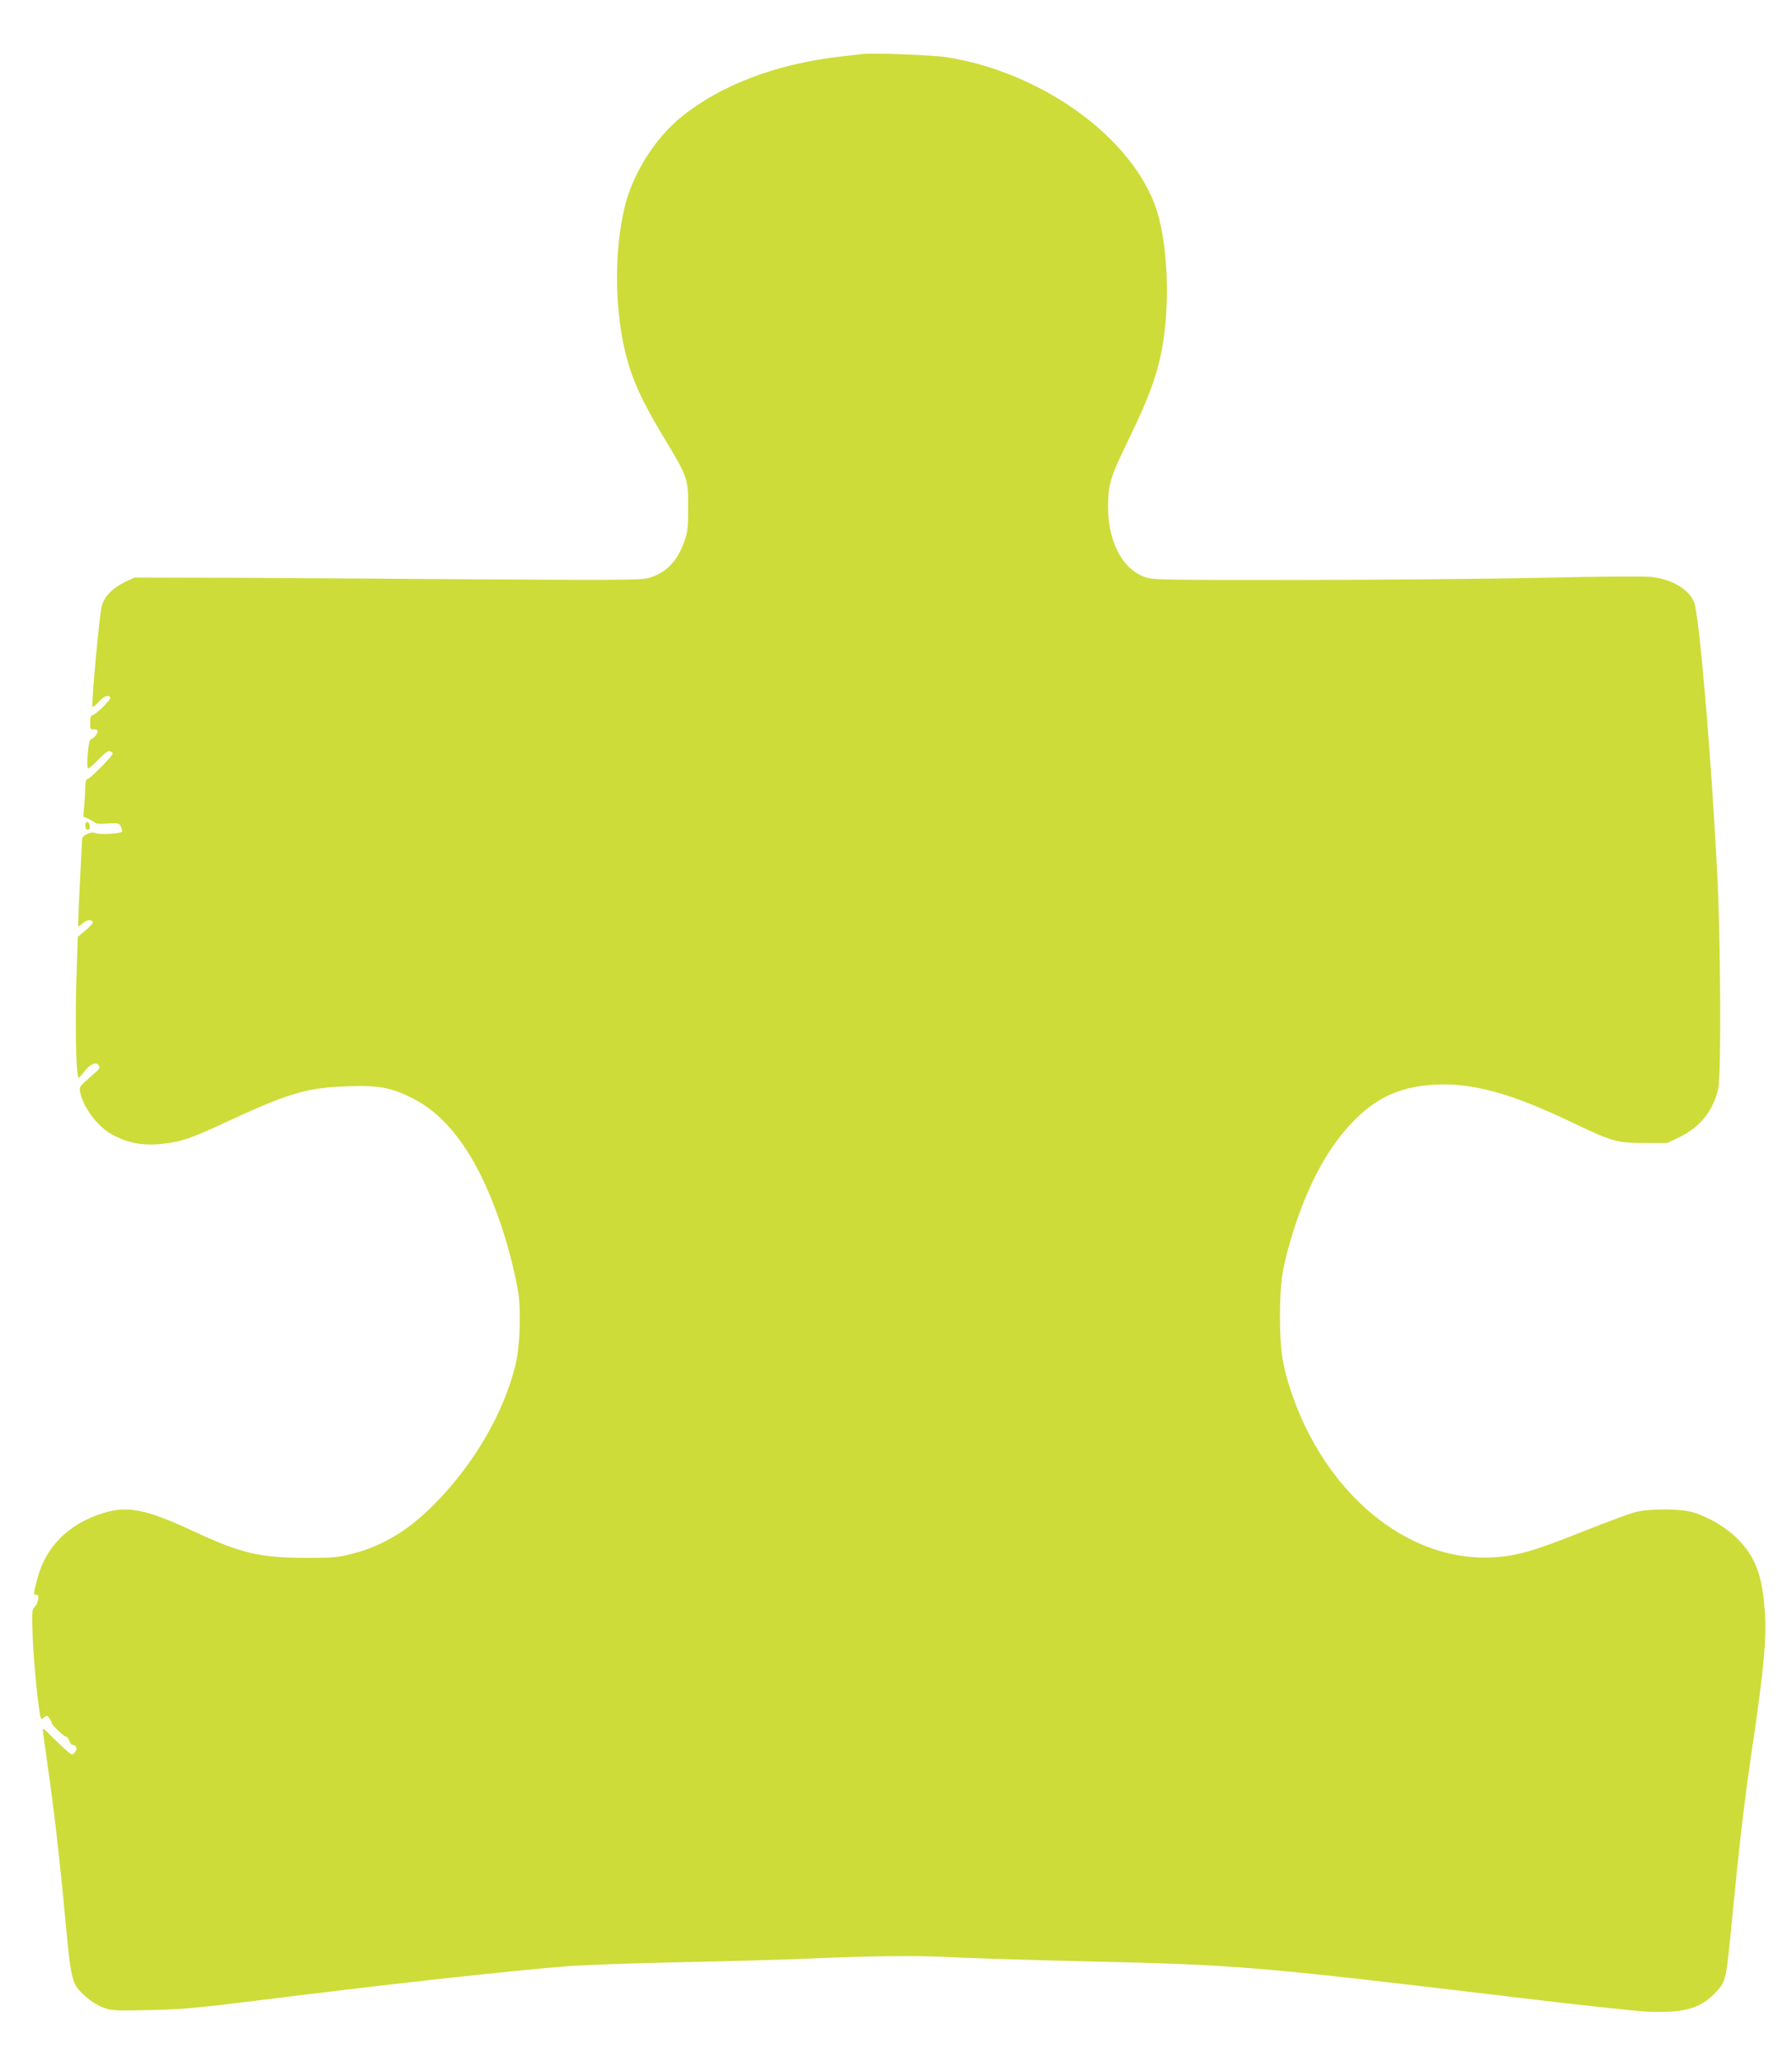
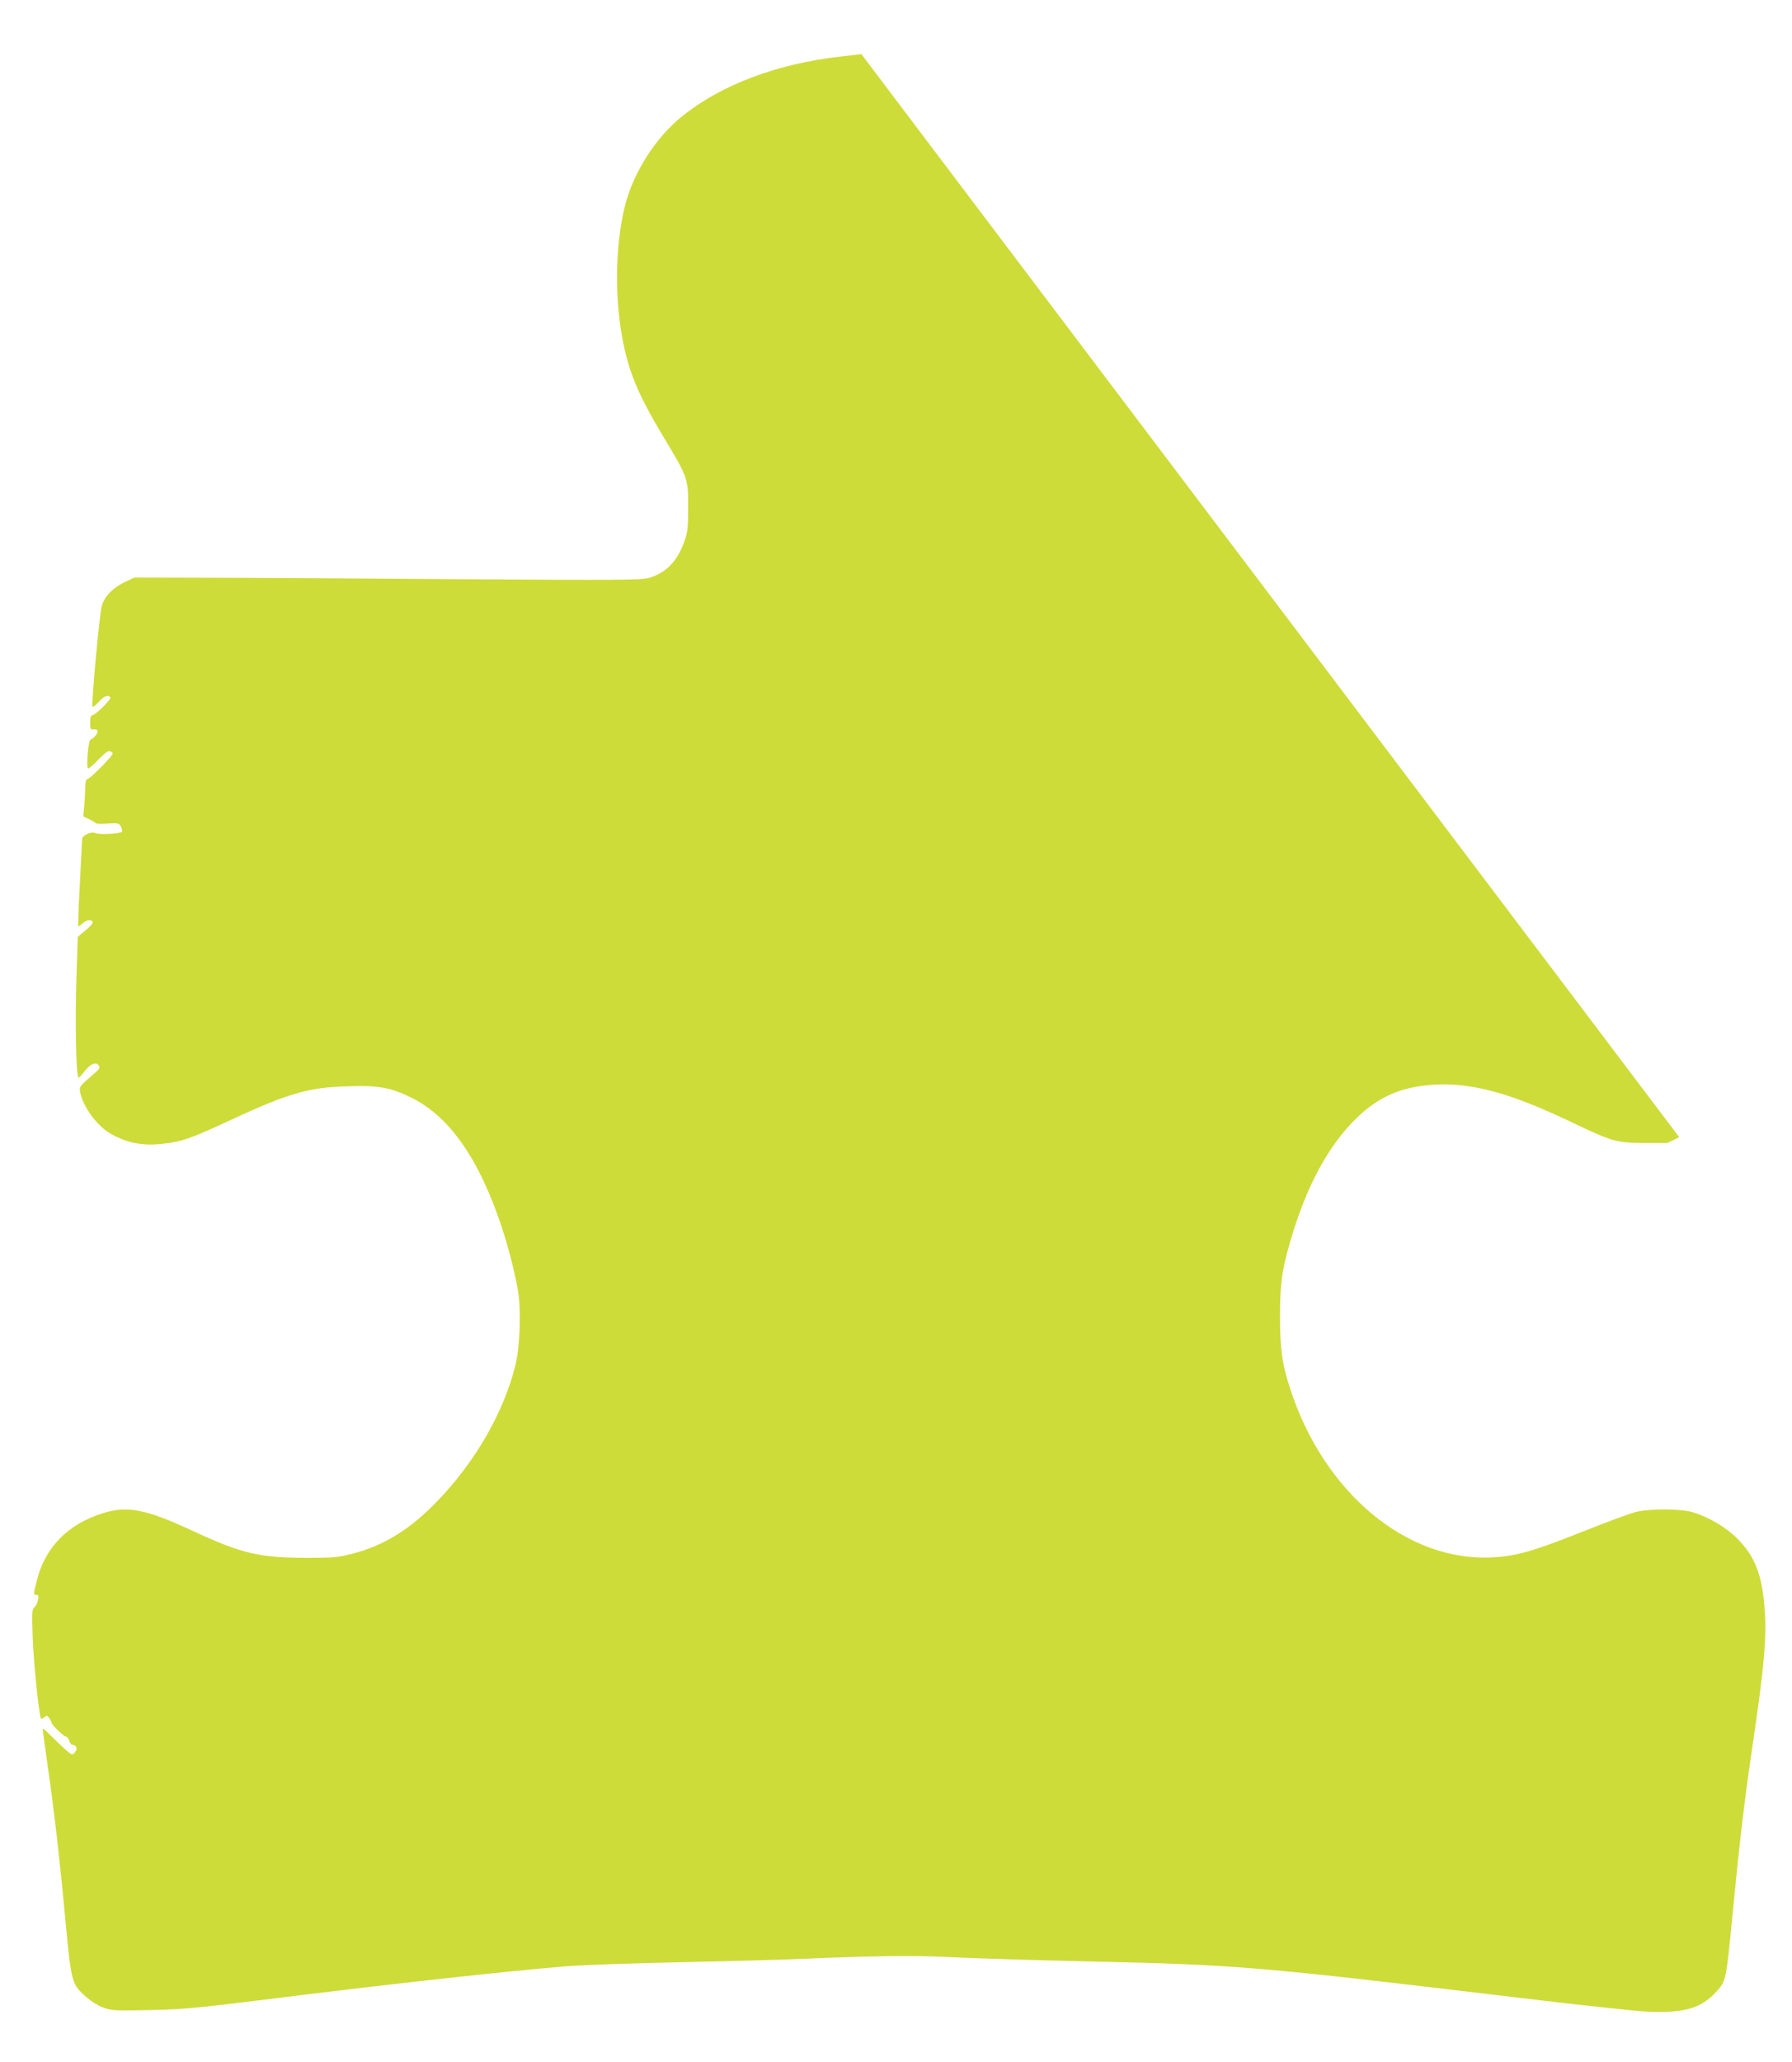
<svg xmlns="http://www.w3.org/2000/svg" version="1.0" width="1113pt" height="1280pt" viewBox="0 0 1113 1280" preserveAspectRatio="xMidYMid meet">
  <g transform="translate(0,1280) scale(0.1,-0.1)" fill="#cddc39" stroke="none">
-     <path d="M5350 12464 c-19 -2 -78 -9 -130 -15 -396 -45 -742 -176 -985 -372 -165 -133 -303 -351 -354 -557 -76 -309 -62 -731 34 -1017 39 -117 100 -240 213 -427 144 -239 147 -249 146 -426 0 -124 -3 -154 -23 -209 -43 -124 -114 -197 -220 -228 -50 -14 -165 -15 -1226 -8 -643 5 -1350 9 -1570 9 l-400 1 -56 -26 c-80 -38 -134 -95 -148 -155 -15 -66 -65 -613 -57 -621 3 -4 21 10 39 30 32 36 60 47 72 27 7 -11 -93 -109 -112 -110 -9 0 -13 -16 -13 -45 0 -40 2 -45 21 -42 12 1 24 -3 26 -10 4 -12 -25 -47 -45 -54 -14 -5 -28 -179 -14 -179 6 0 35 25 65 57 38 39 59 54 71 50 9 -4 16 -10 16 -15 0 -13 -133 -149 -152 -155 -13 -5 -18 -17 -18 -45 0 -22 -3 -73 -6 -114 l-7 -76 37 -17 c20 -10 38 -21 41 -25 2 -4 36 -5 74 -2 63 4 70 3 81 -17 6 -12 10 -27 8 -33 -5 -13 -143 -21 -166 -9 -23 12 -82 -14 -82 -37 0 -9 -7 -134 -14 -277 -8 -143 -12 -262 -10 -264 2 -3 15 6 28 18 24 22 56 26 63 6 1 -5 -19 -28 -46 -50 l-48 -40 -6 -179 c-12 -325 -6 -697 12 -696 3 1 20 19 36 40 33 44 72 61 86 39 13 -20 14 -19 -56 -79 -57 -49 -63 -58 -58 -85 15 -90 102 -210 188 -261 101 -58 198 -78 323 -64 120 13 176 32 410 141 369 172 494 209 738 216 196 7 272 -7 404 -73 170 -85 313 -248 431 -489 99 -205 179 -452 225 -700 22 -118 14 -353 -15 -470 -72 -290 -247 -595 -481 -839 -171 -179 -337 -281 -534 -331 -85 -22 -121 -25 -260 -25 -318 0 -418 23 -739 172 -284 131 -396 153 -549 105 -216 -68 -356 -210 -408 -413 -24 -93 -24 -94 -4 -94 13 0 15 -7 10 -32 -3 -18 -14 -38 -23 -45 -14 -11 -15 -32 -10 -185 5 -154 40 -495 52 -506 3 -3 12 1 21 9 14 11 18 11 30 -6 8 -10 14 -23 14 -28 0 -13 77 -87 90 -87 6 0 15 -11 20 -25 5 -14 13 -25 17 -25 24 -1 35 -18 24 -39 -7 -11 -17 -21 -23 -21 -11 0 -63 47 -150 134 -16 16 -30 27 -32 25 -2 -2 12 -105 30 -229 39 -270 75 -579 109 -948 28 -299 37 -356 61 -408 23 -49 109 -121 174 -145 51 -19 70 -21 285 -16 202 4 286 11 680 60 797 100 1533 181 1915 212 102 8 419 19 705 25 286 6 628 15 760 21 431 19 715 22 928 10 114 -6 496 -18 850 -26 927 -21 1043 -31 2666 -225 371 -45 731 -83 800 -87 232 -10 336 20 431 124 61 67 61 69 100 473 42 435 74 710 120 1020 78 528 95 711 79 895 -16 204 -61 317 -169 425 -70 70 -180 135 -279 164 -73 22 -271 22 -355 0 -33 -9 -178 -62 -321 -119 -308 -123 -419 -155 -567 -162 -529 -28 -1043 400 -1253 1041 -52 158 -65 251 -65 456 0 201 12 286 64 466 100 342 237 596 415 767 137 132 276 191 476 204 237 14 477 -51 863 -236 247 -118 273 -125 447 -126 l140 0 75 36 c130 63 214 168 242 304 19 88 15 914 -6 1320 -38 755 -113 1627 -145 1700 -35 80 -139 140 -265 154 -46 5 -313 3 -659 -5 -320 -7 -999 -13 -1509 -14 -910 0 -928 0 -982 20 -147 55 -236 247 -223 480 6 113 20 152 140 400 102 211 151 340 183 480 58 258 55 616 -7 865 -117 462 -694 900 -1318 1000 -91 14 -459 28 -531 19z" />
-     <path d="M530 7676 c0 -17 5 -26 16 -26 10 0 14 7 12 22 -5 32 -28 35 -28 4z" />
+     <path d="M5350 12464 c-19 -2 -78 -9 -130 -15 -396 -45 -742 -176 -985 -372 -165 -133 -303 -351 -354 -557 -76 -309 -62 -731 34 -1017 39 -117 100 -240 213 -427 144 -239 147 -249 146 -426 0 -124 -3 -154 -23 -209 -43 -124 -114 -197 -220 -228 -50 -14 -165 -15 -1226 -8 -643 5 -1350 9 -1570 9 l-400 1 -56 -26 c-80 -38 -134 -95 -148 -155 -15 -66 -65 -613 -57 -621 3 -4 21 10 39 30 32 36 60 47 72 27 7 -11 -93 -109 -112 -110 -9 0 -13 -16 -13 -45 0 -40 2 -45 21 -42 12 1 24 -3 26 -10 4 -12 -25 -47 -45 -54 -14 -5 -28 -179 -14 -179 6 0 35 25 65 57 38 39 59 54 71 50 9 -4 16 -10 16 -15 0 -13 -133 -149 -152 -155 -13 -5 -18 -17 -18 -45 0 -22 -3 -73 -6 -114 l-7 -76 37 -17 c20 -10 38 -21 41 -25 2 -4 36 -5 74 -2 63 4 70 3 81 -17 6 -12 10 -27 8 -33 -5 -13 -143 -21 -166 -9 -23 12 -82 -14 -82 -37 0 -9 -7 -134 -14 -277 -8 -143 -12 -262 -10 -264 2 -3 15 6 28 18 24 22 56 26 63 6 1 -5 -19 -28 -46 -50 l-48 -40 -6 -179 c-12 -325 -6 -697 12 -696 3 1 20 19 36 40 33 44 72 61 86 39 13 -20 14 -19 -56 -79 -57 -49 -63 -58 -58 -85 15 -90 102 -210 188 -261 101 -58 198 -78 323 -64 120 13 176 32 410 141 369 172 494 209 738 216 196 7 272 -7 404 -73 170 -85 313 -248 431 -489 99 -205 179 -452 225 -700 22 -118 14 -353 -15 -470 -72 -290 -247 -595 -481 -839 -171 -179 -337 -281 -534 -331 -85 -22 -121 -25 -260 -25 -318 0 -418 23 -739 172 -284 131 -396 153 -549 105 -216 -68 -356 -210 -408 -413 -24 -93 -24 -94 -4 -94 13 0 15 -7 10 -32 -3 -18 -14 -38 -23 -45 -14 -11 -15 -32 -10 -185 5 -154 40 -495 52 -506 3 -3 12 1 21 9 14 11 18 11 30 -6 8 -10 14 -23 14 -28 0 -13 77 -87 90 -87 6 0 15 -11 20 -25 5 -14 13 -25 17 -25 24 -1 35 -18 24 -39 -7 -11 -17 -21 -23 -21 -11 0 -63 47 -150 134 -16 16 -30 27 -32 25 -2 -2 12 -105 30 -229 39 -270 75 -579 109 -948 28 -299 37 -356 61 -408 23 -49 109 -121 174 -145 51 -19 70 -21 285 -16 202 4 286 11 680 60 797 100 1533 181 1915 212 102 8 419 19 705 25 286 6 628 15 760 21 431 19 715 22 928 10 114 -6 496 -18 850 -26 927 -21 1043 -31 2666 -225 371 -45 731 -83 800 -87 232 -10 336 20 431 124 61 67 61 69 100 473 42 435 74 710 120 1020 78 528 95 711 79 895 -16 204 -61 317 -169 425 -70 70 -180 135 -279 164 -73 22 -271 22 -355 0 -33 -9 -178 -62 -321 -119 -308 -123 -419 -155 -567 -162 -529 -28 -1043 400 -1253 1041 -52 158 -65 251 -65 456 0 201 12 286 64 466 100 342 237 596 415 767 137 132 276 191 476 204 237 14 477 -51 863 -236 247 -118 273 -125 447 -126 l140 0 75 36 z" />
  </g>
</svg>